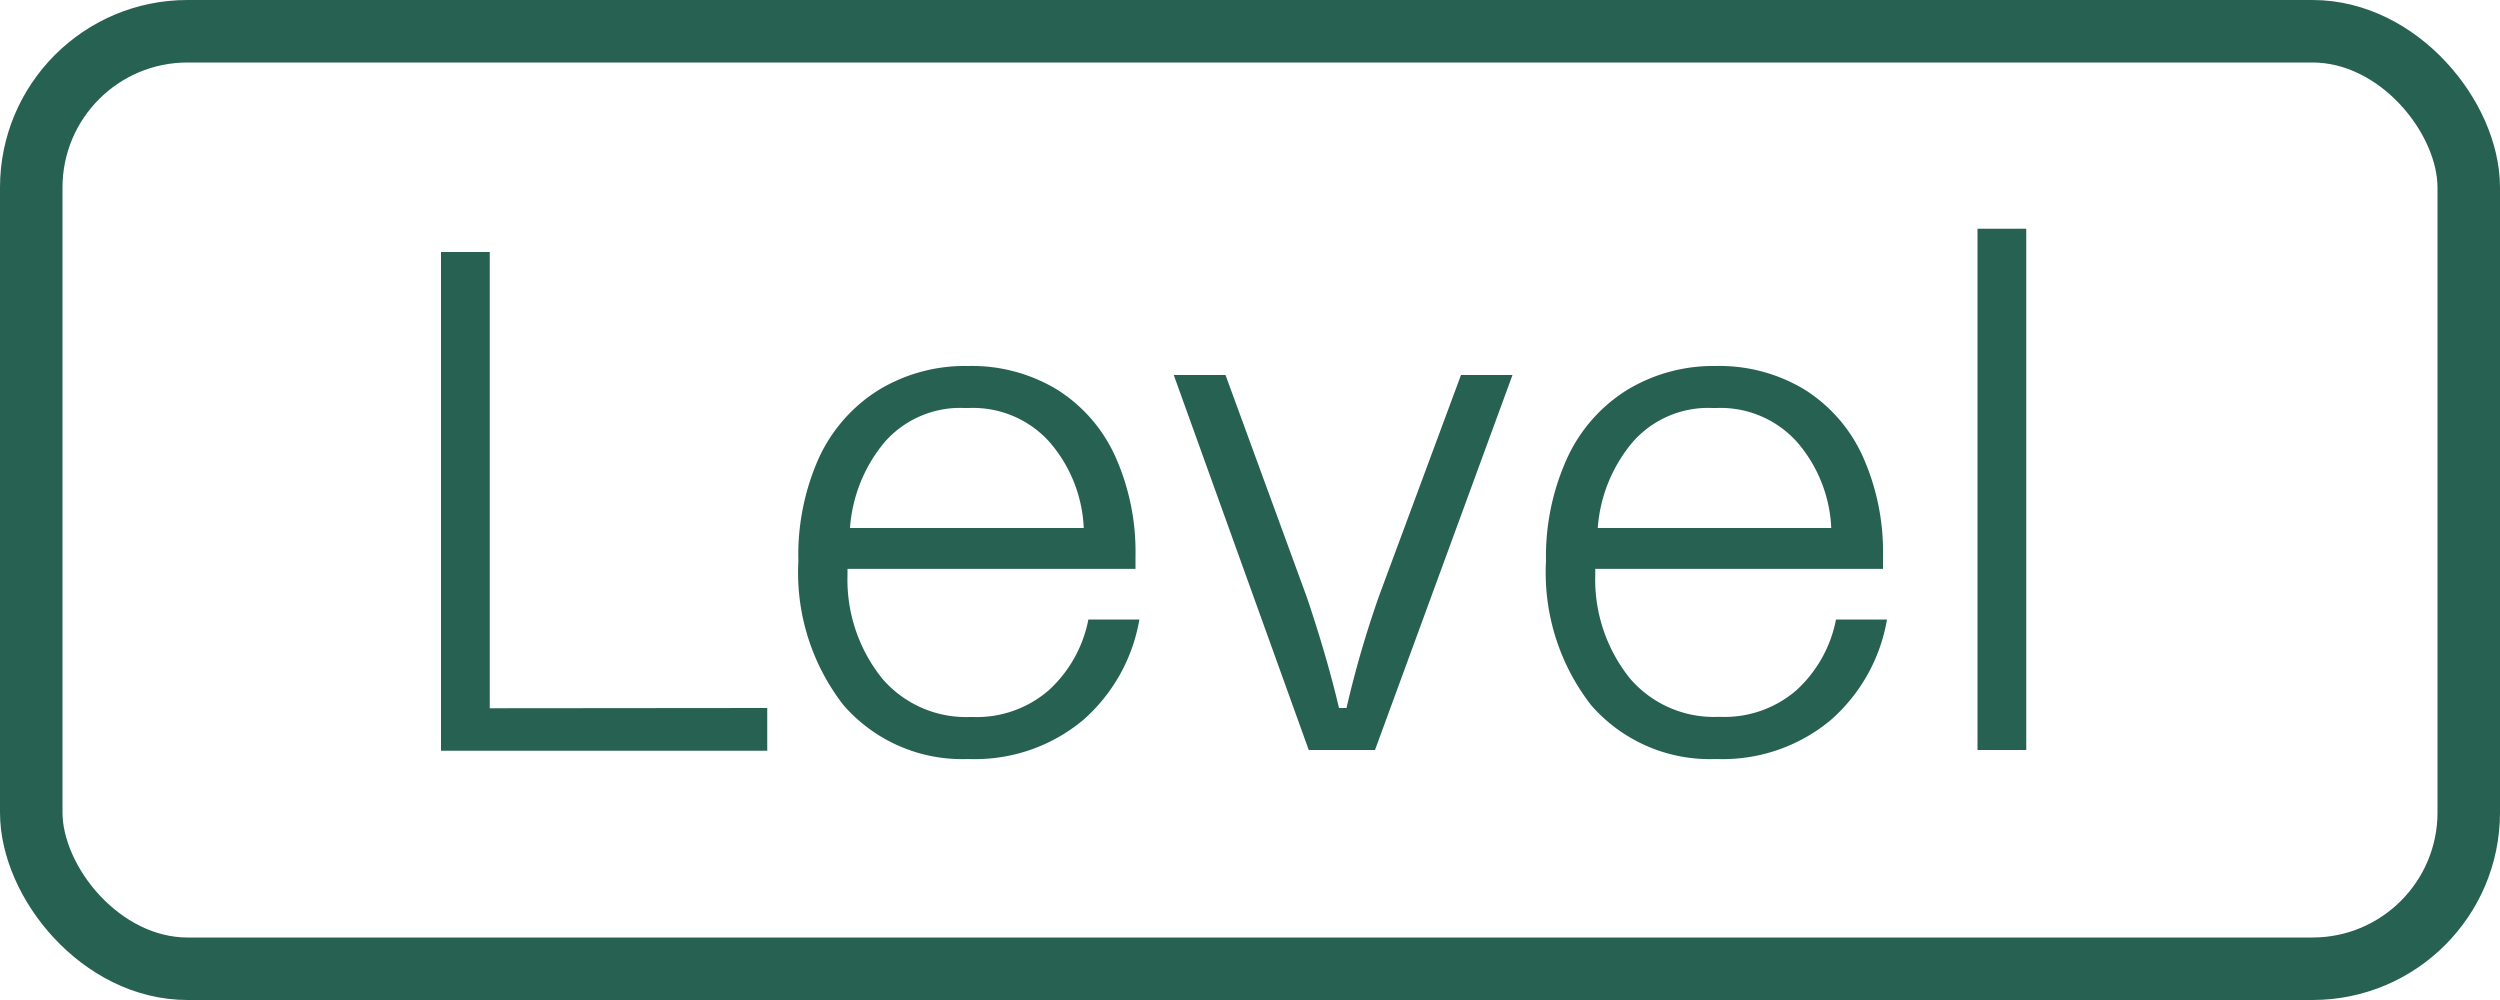
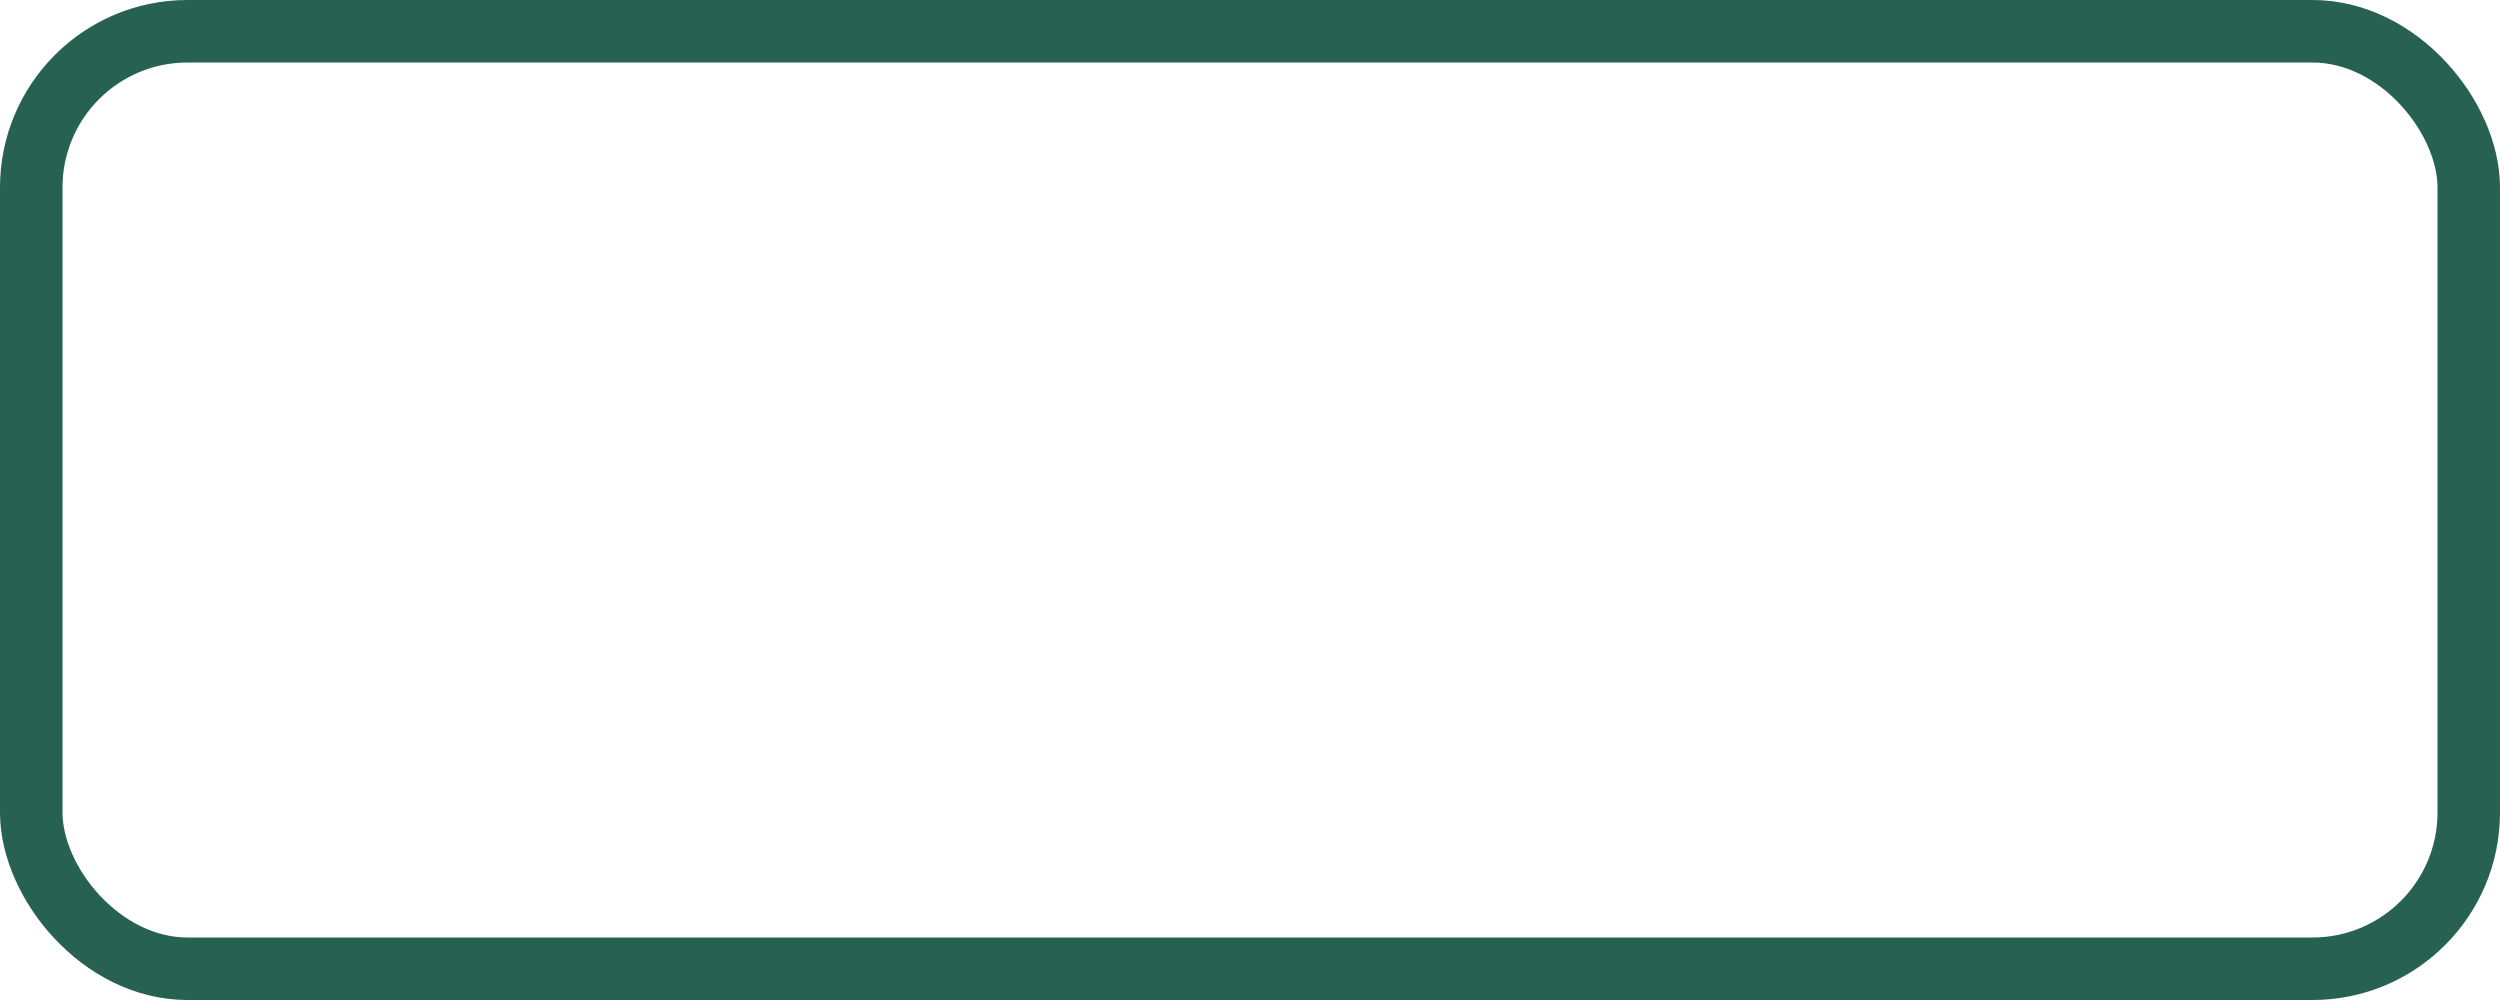
<svg xmlns="http://www.w3.org/2000/svg" width="40" height="16" viewBox="0 0 40 16">
  <g id="グループ_1794" data-name="グループ 1794" transform="translate(-813 -3171)">
    <g id="グループ_1744" data-name="グループ 1744">
-       <path id="パス_153" data-name="パス 153" d="M6.276-.672V.012H1.056v-7.98h.78v7.3ZM9.492-6.144a2.631,2.631,0,0,1,1.422.378,2.453,2.453,0,0,1,.93,1.068,3.731,3.731,0,0,1,.324,1.6v.2H7.56v.1A2.524,2.524,0,0,0,8.118-1.14a1.767,1.767,0,0,0,1.4.612h.048a1.758,1.758,0,0,0,1.212-.426,2.06,2.06,0,0,0,.636-1.134h.816a2.755,2.755,0,0,1-.906,1.614,2.7,2.7,0,0,1-1.83.618,2.514,2.514,0,0,1-2-.864,3.454,3.454,0,0,1-.72-2.3A3.8,3.8,0,0,1,7.1-4.668,2.523,2.523,0,0,1,8.058-5.76,2.661,2.661,0,0,1,9.492-6.144ZM11.34-3.552a2.246,2.246,0,0,0-.546-1.374A1.643,1.643,0,0,0,9.5-5.472H9.432a1.606,1.606,0,0,0-1.278.546A2.407,2.407,0,0,0,7.6-3.552ZM18.2-6,16,0H14.94L12.78-6h.828l1.3,3.552q.324.96.516,1.776h.12a16.571,16.571,0,0,1,.528-1.812L17.376-6Zm3.252-.144a2.631,2.631,0,0,1,1.422.378,2.453,2.453,0,0,1,.93,1.068,3.731,3.731,0,0,1,.324,1.6v.2H19.524v.1a2.524,2.524,0,0,0,.558,1.656,1.766,1.766,0,0,0,1.4.612h.048A1.758,1.758,0,0,0,22.74-.954a2.06,2.06,0,0,0,.636-1.134h.816a2.755,2.755,0,0,1-.906,1.614,2.7,2.7,0,0,1-1.83.618,2.514,2.514,0,0,1-2-.864,3.454,3.454,0,0,1-.72-2.3,3.8,3.8,0,0,1,.336-1.644,2.523,2.523,0,0,1,.954-1.092A2.661,2.661,0,0,1,21.456-6.144ZM23.3-3.552a2.246,2.246,0,0,0-.546-1.374,1.643,1.643,0,0,0-1.29-.546H21.4a1.606,1.606,0,0,0-1.278.546,2.407,2.407,0,0,0-.558,1.374Zm3.12-4.788V0h-.78V-8.34Z" transform="translate(819 3183)" fill="#276152" />
      <g id="長方形_679" data-name="長方形 679" transform="translate(813 3171)" fill="none" stroke="#276152" stroke-width="1">
-         <rect width="40" height="16" rx="3" stroke="none" />
        <rect x="0.5" y="0.5" width="39" height="15" rx="2.5" fill="none" />
      </g>
    </g>
  </g>
</svg>